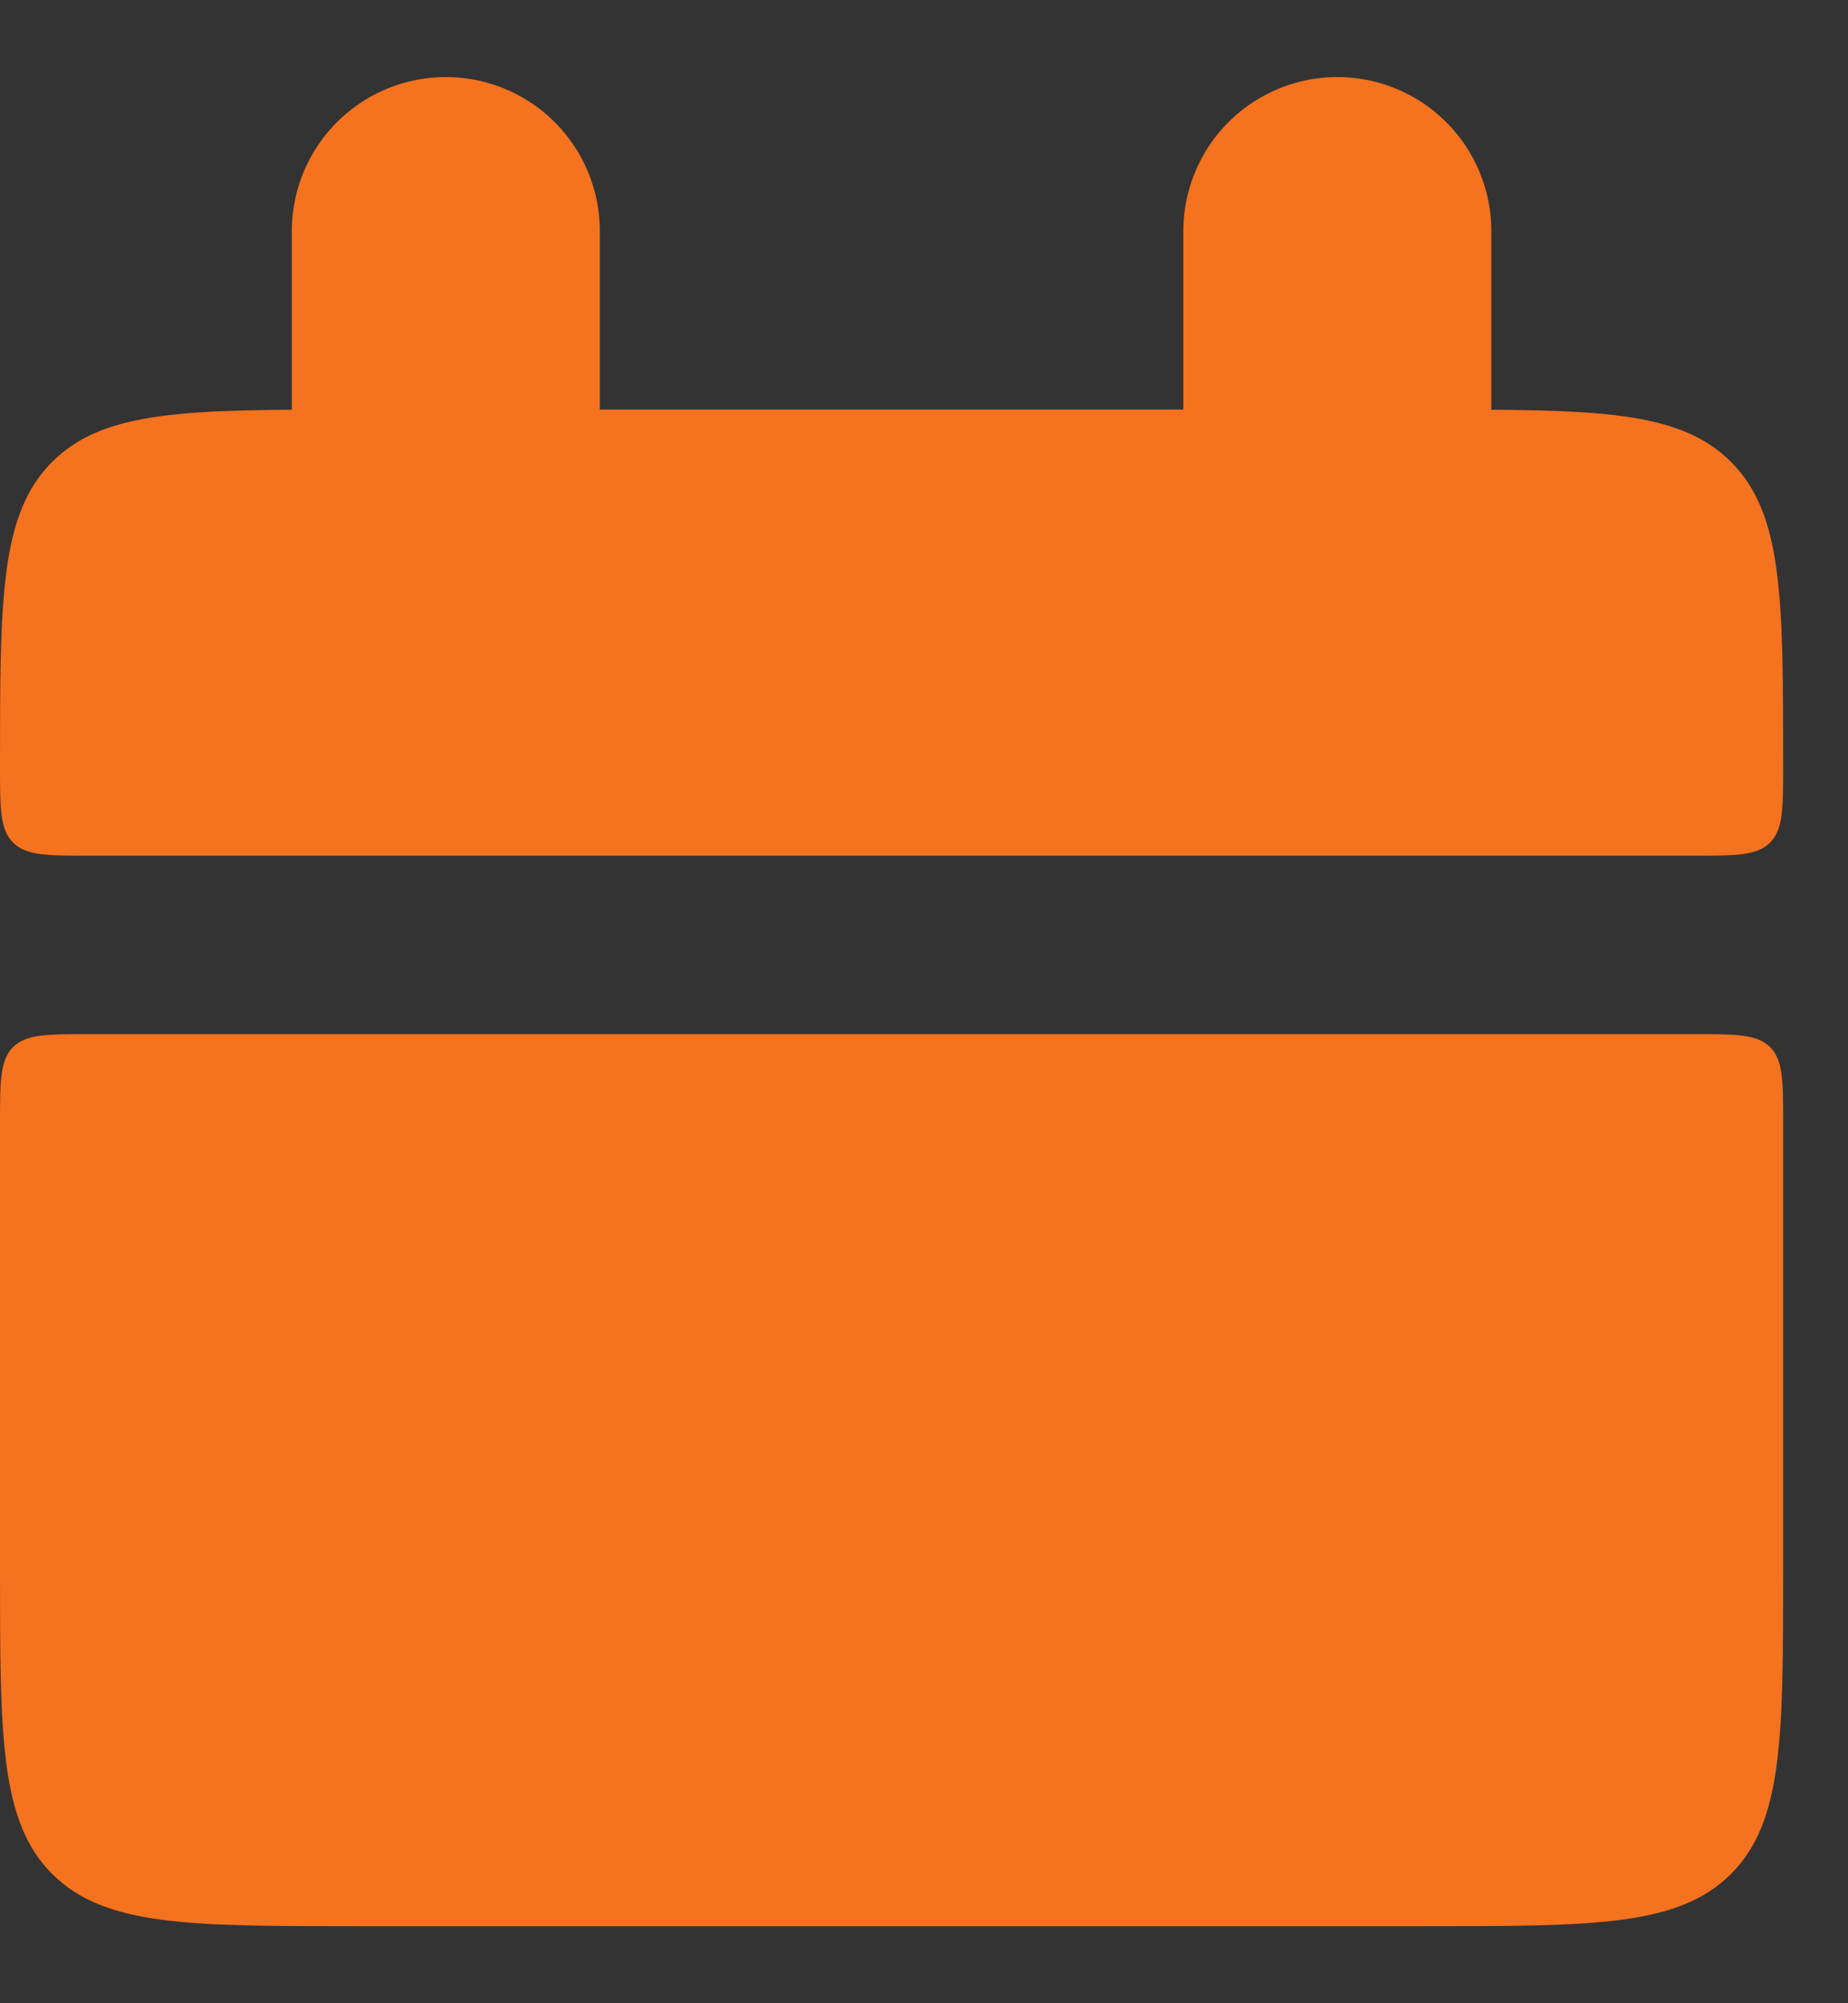
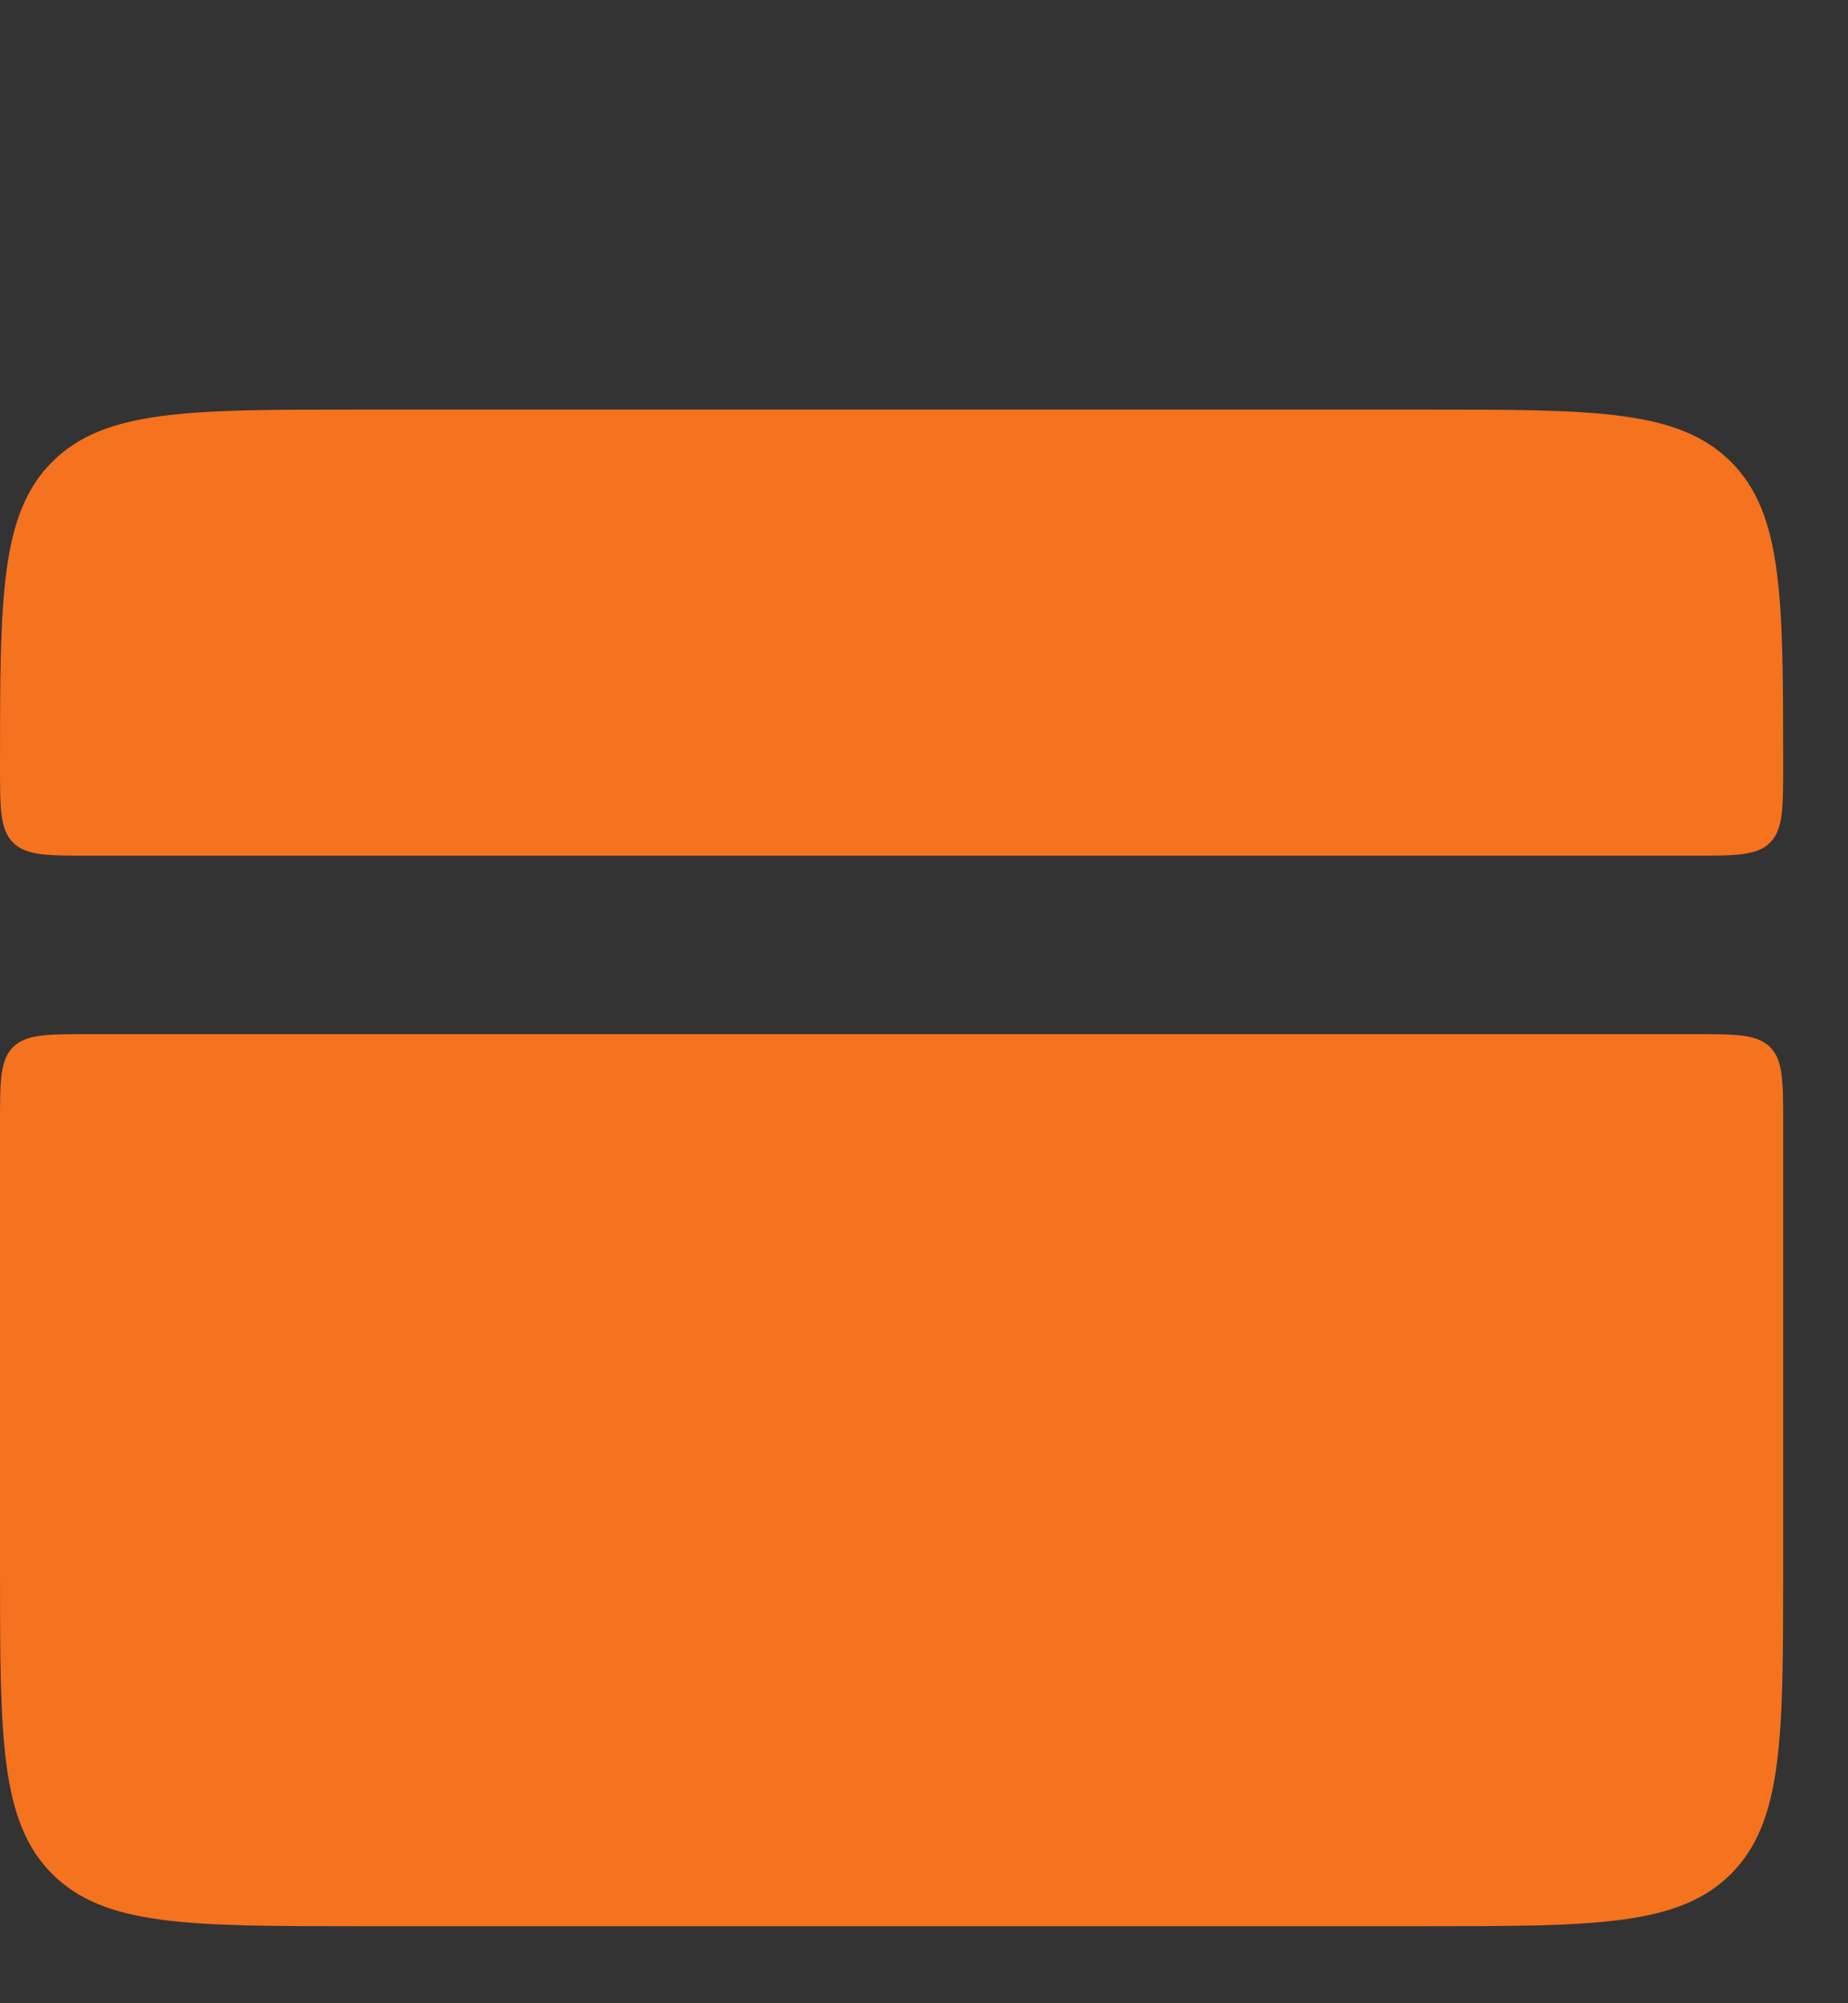
<svg xmlns="http://www.w3.org/2000/svg" width="12" height="13" viewBox="0 0 12 13" fill="none">
  <rect x="0" y="0" width="12" height="13" fill="#333333" stroke="none" />
  <path d="M0 4.974C0 3.882 -3.4508e-08 3.336 0.339 2.997C0.679 2.658 1.224 2.658 2.316 2.658H9.263C10.355 2.658 10.9 2.658 11.24 2.997C11.579 3.336 11.579 3.882 11.579 4.974C11.579 5.246 11.579 5.383 11.494 5.468C11.409 5.553 11.272 5.553 11 5.553H0.579C0.306 5.553 0.17 5.553 0.085 5.468C-5.17619e-08 5.383 0 5.246 0 4.974ZM0 10.184C0 11.276 -3.4508e-08 11.822 0.339 12.161C0.679 12.5 1.224 12.5 2.316 12.5H9.263C10.355 12.5 10.9 12.5 11.24 12.161C11.579 11.822 11.579 11.276 11.579 10.184V7.289C11.579 7.017 11.579 6.88 11.494 6.795C11.409 6.711 11.272 6.711 11 6.711H0.579C0.306 6.711 0.17 6.711 0.085 6.795C-5.17619e-08 6.88 0 7.017 0 7.289V10.184Z" fill="#F5721E" />
-   <path d="M2.895 1.5V3.237ZM8.684 1.5V3.237Z" fill="white" />
-   <path d="M2.895 1.5V3.237M8.684 1.5V3.237" stroke="#F5721E" stroke-width="2" stroke-linecap="round" />
</svg>